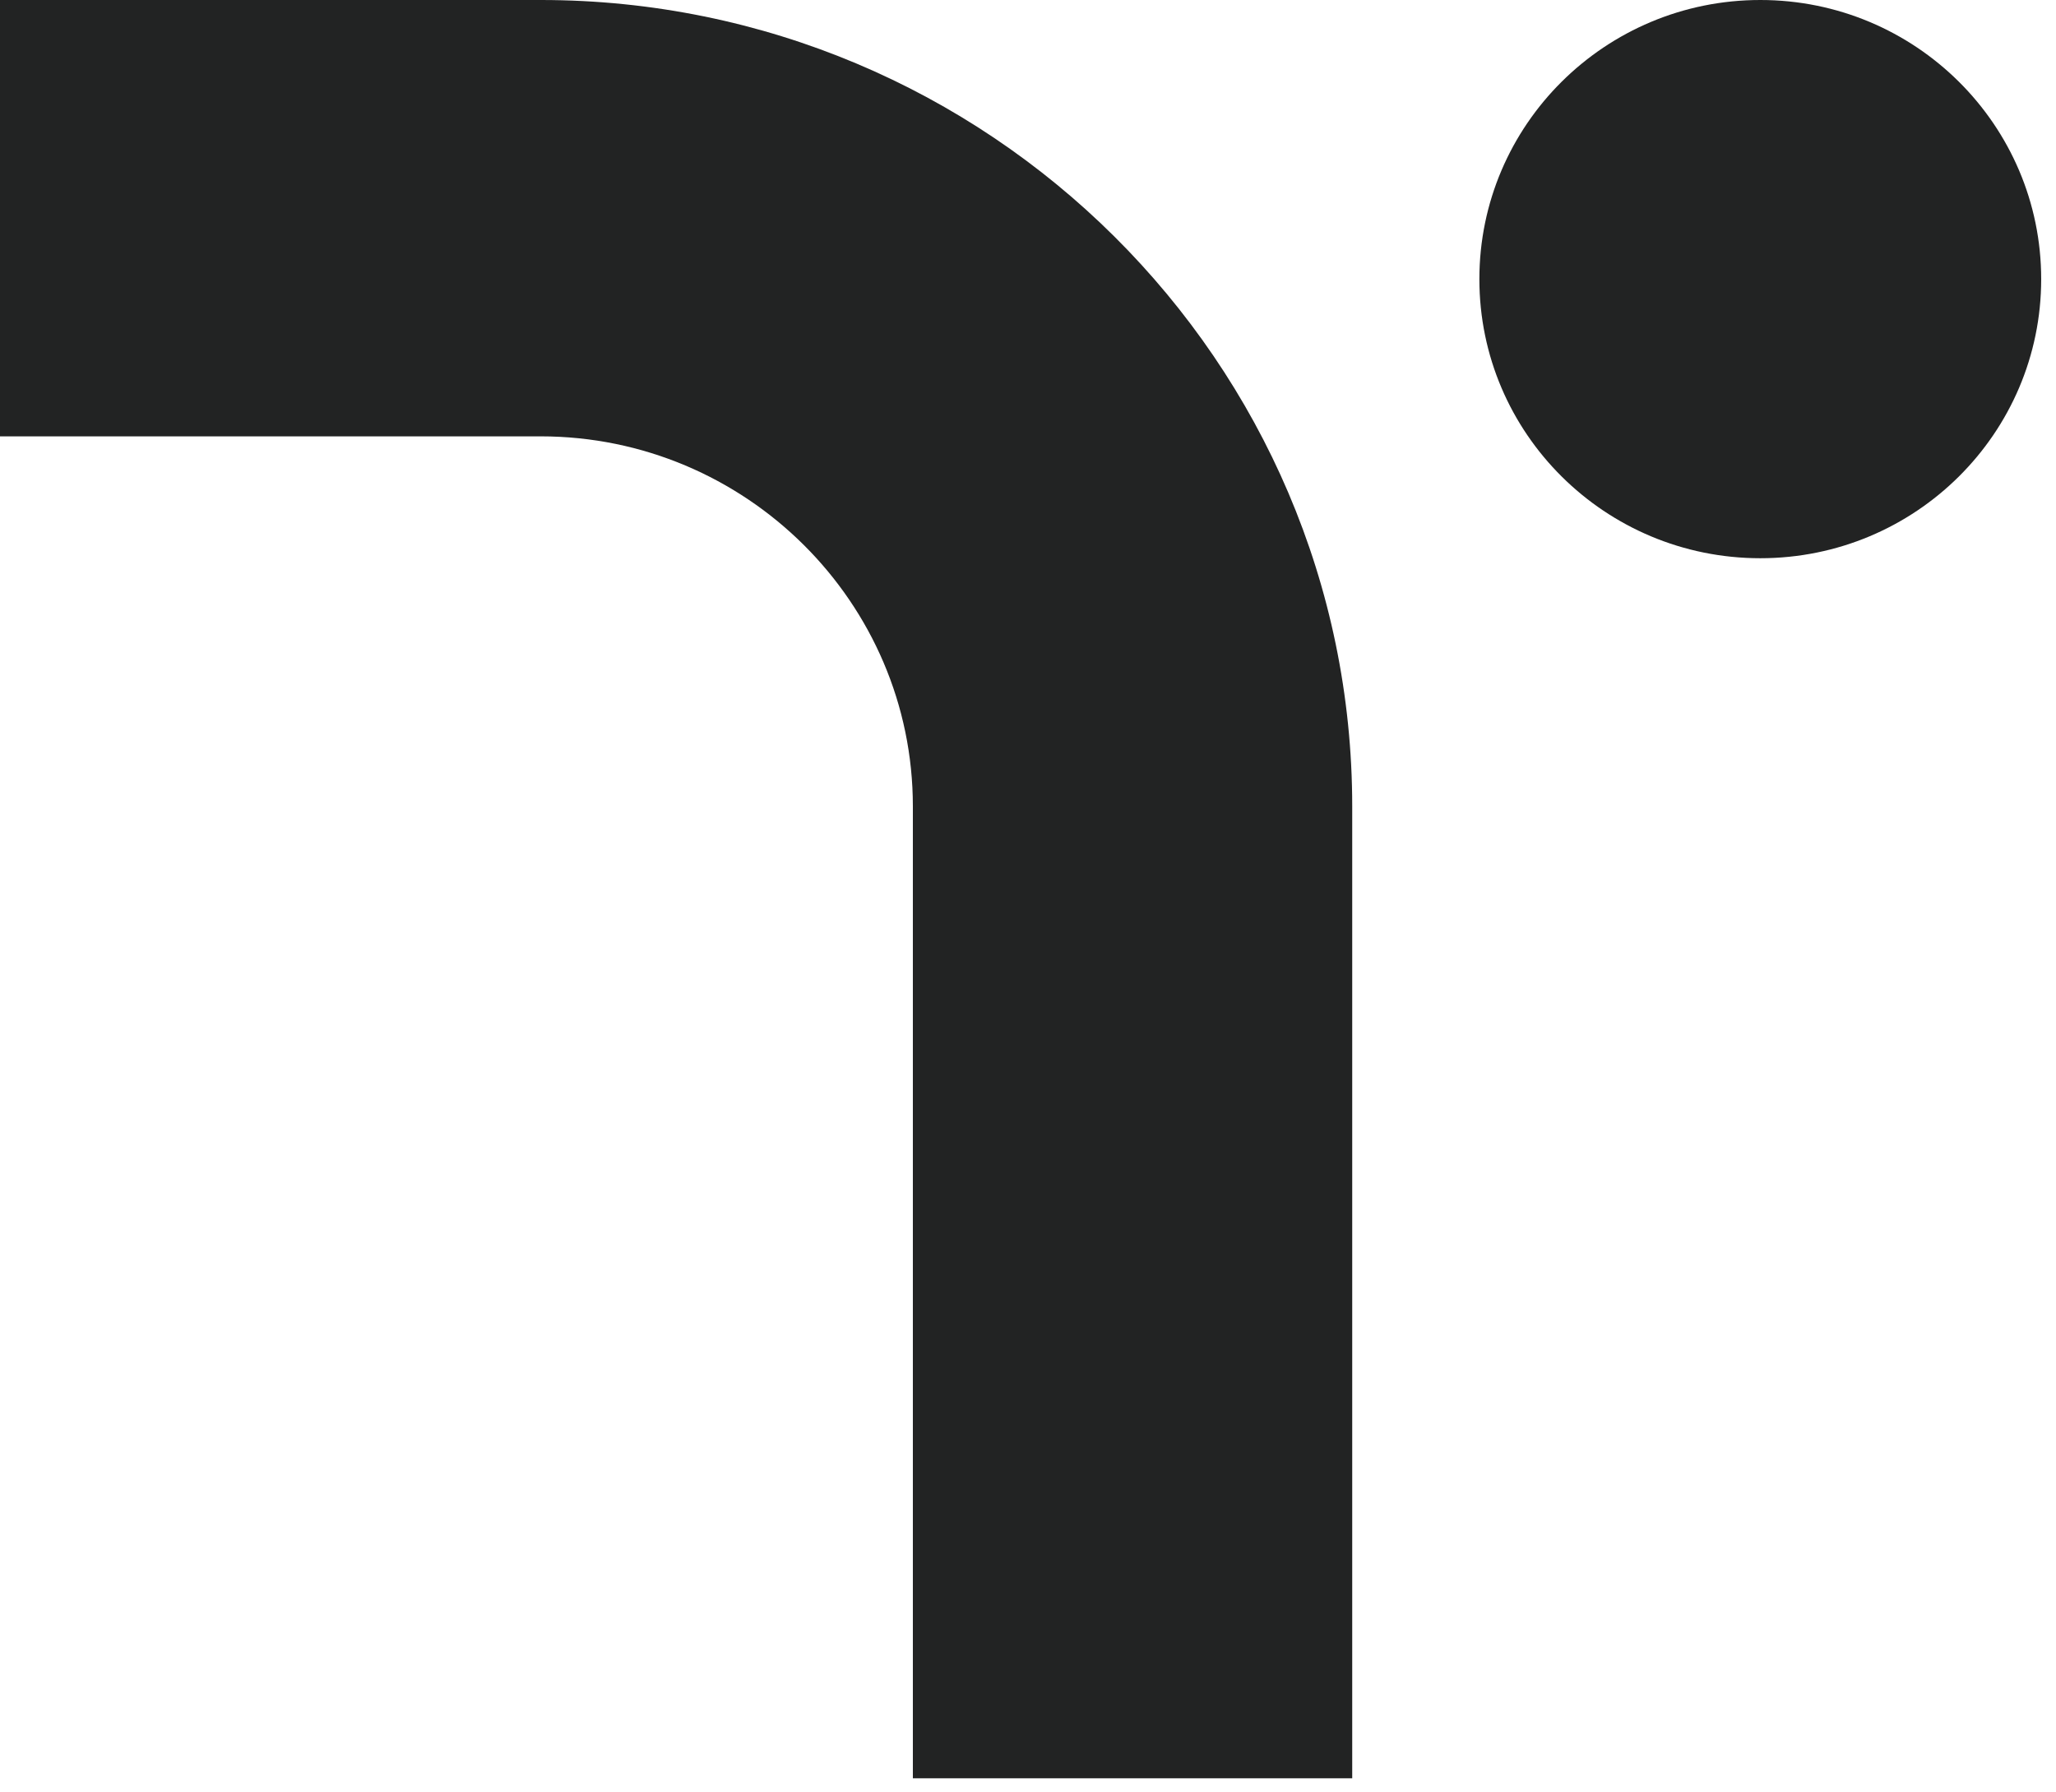
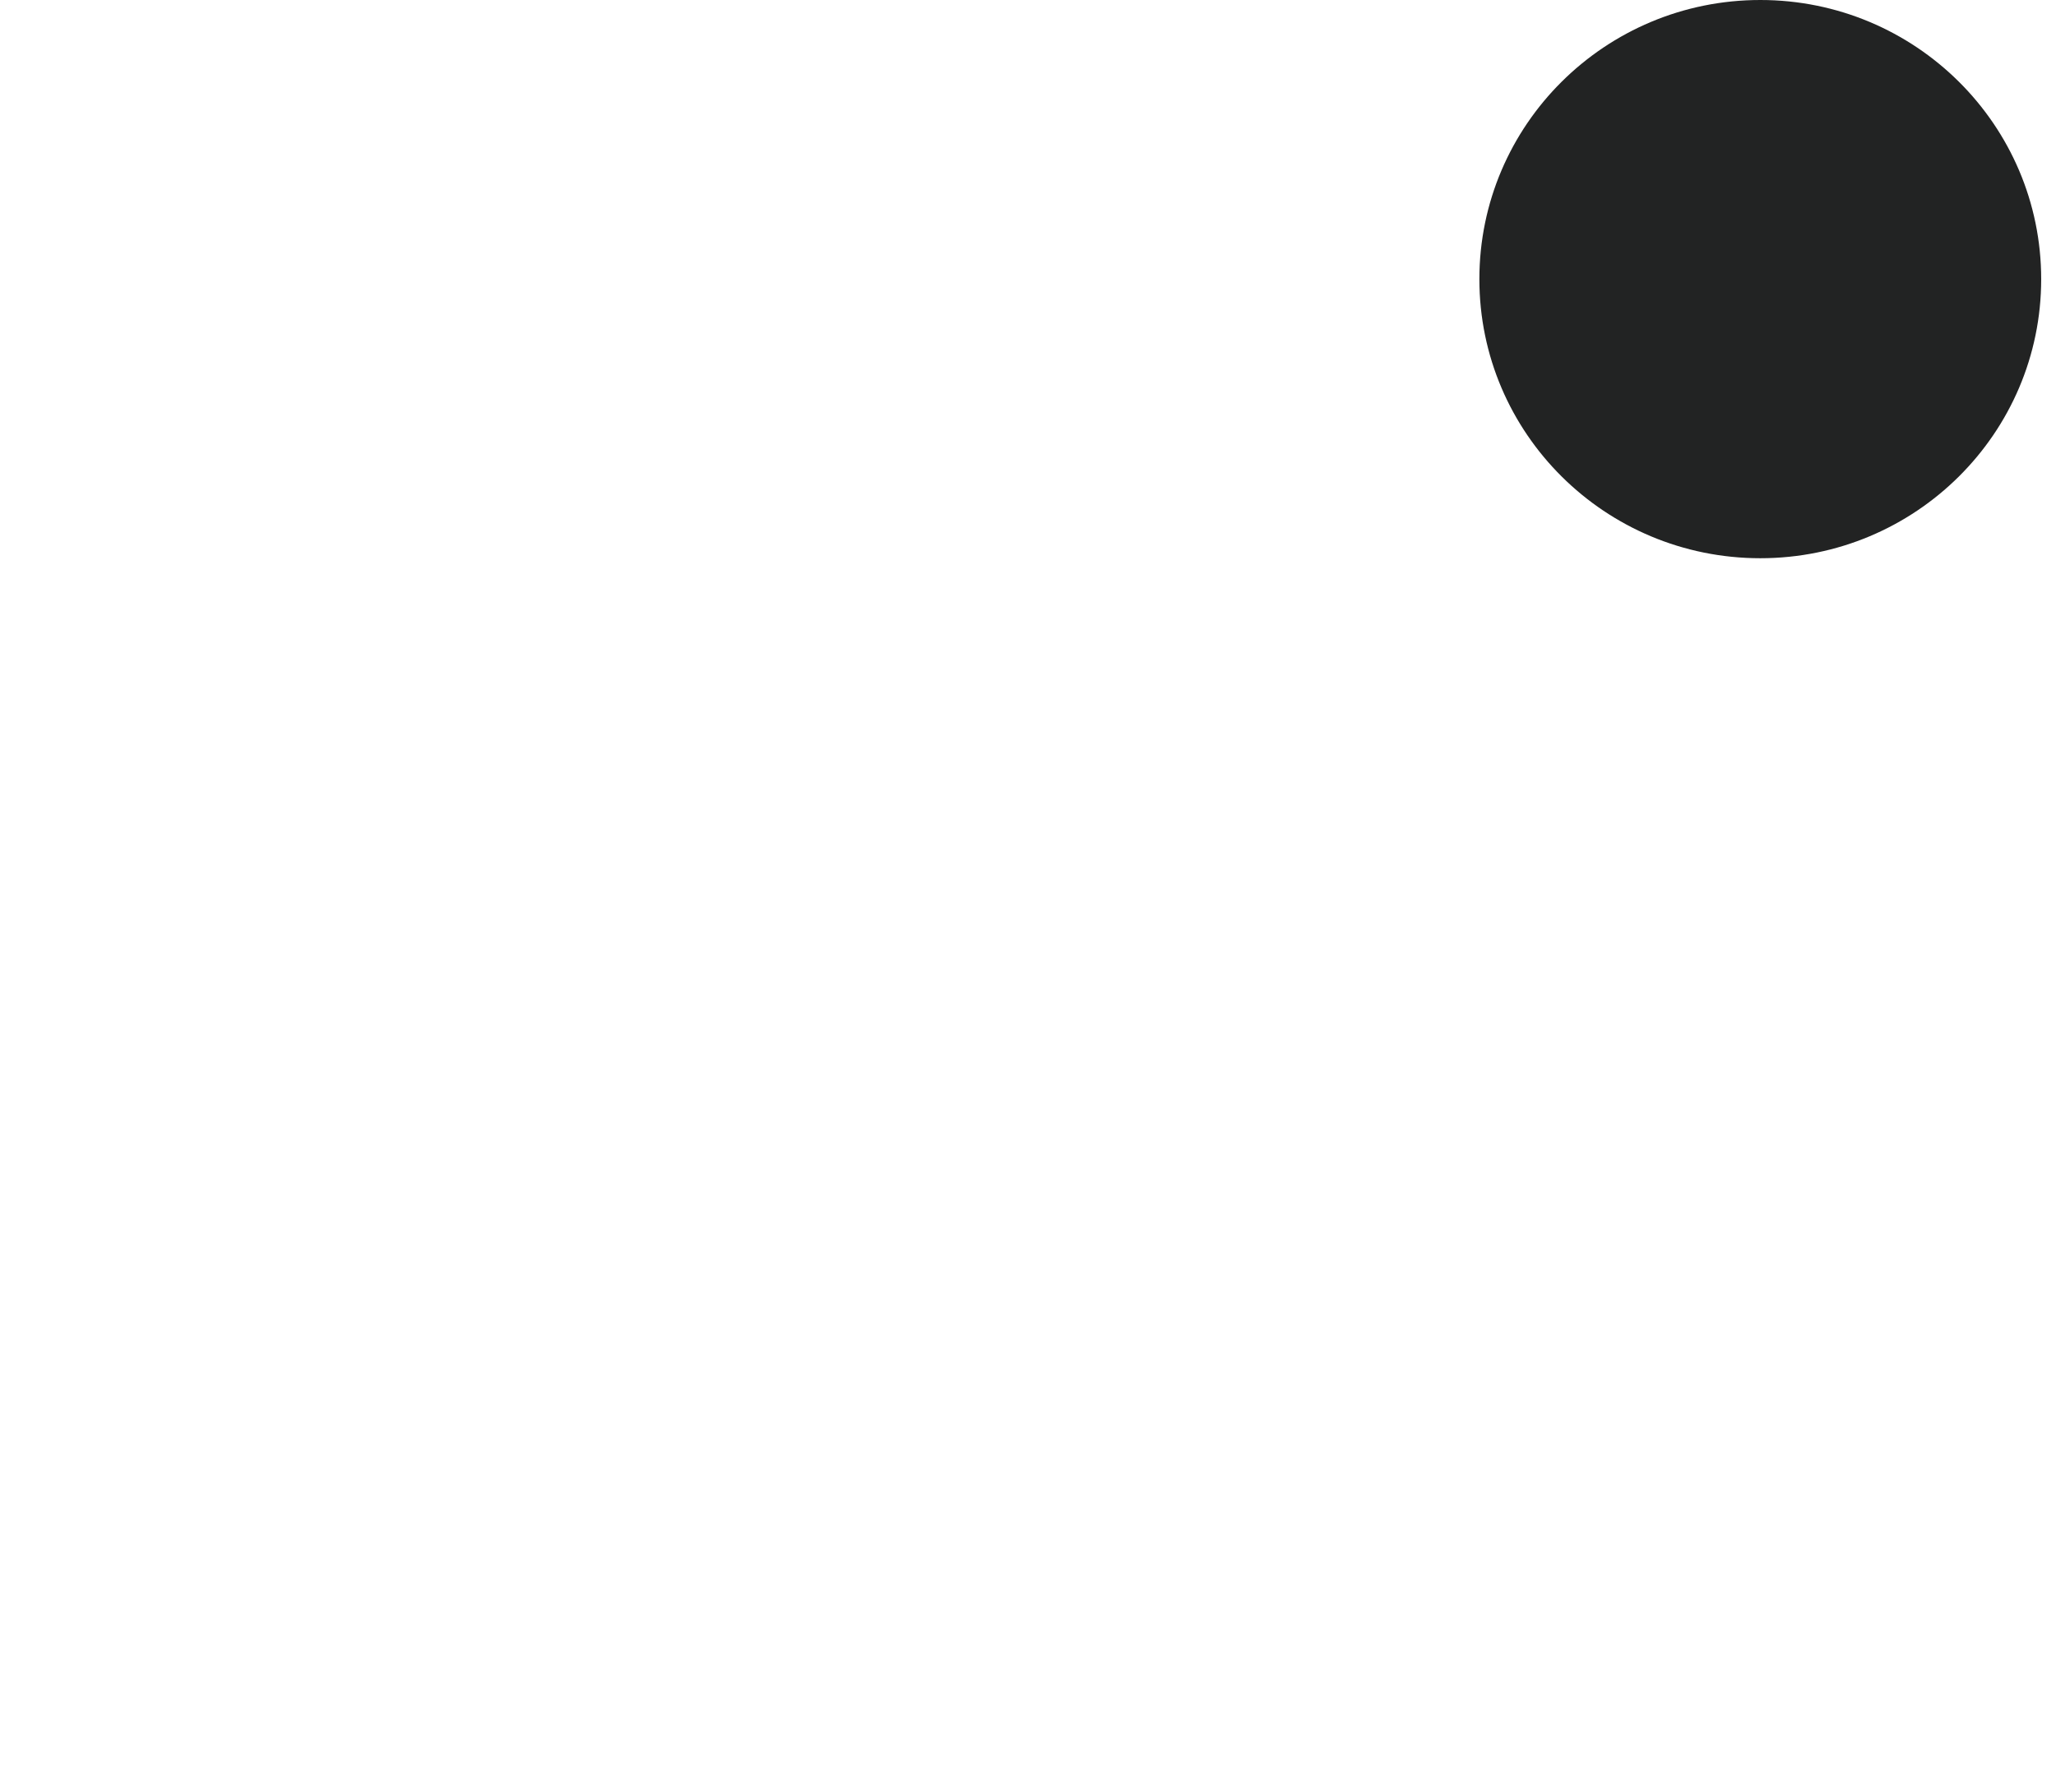
<svg xmlns="http://www.w3.org/2000/svg" width="39" height="34" viewBox="0 0 39 34" fill="none">
  <path d="M33.391 10.589C36.333 10.589 38.719 8.219 38.719 5.295C38.719 2.37 36.333 0 33.391 0C30.448 0 28.062 2.37 28.062 5.295C28.062 8.219 30.448 10.589 33.391 10.589Z" fill="#222323" />
-   <path d="M17.316 33.734V15.295C17.316 11.426 14.146 8.277 10.254 8.277H0V0H10.258C18.746 0 25.65 6.863 25.65 15.295V33.732H17.316V33.734Z" fill="#222323" />
</svg>